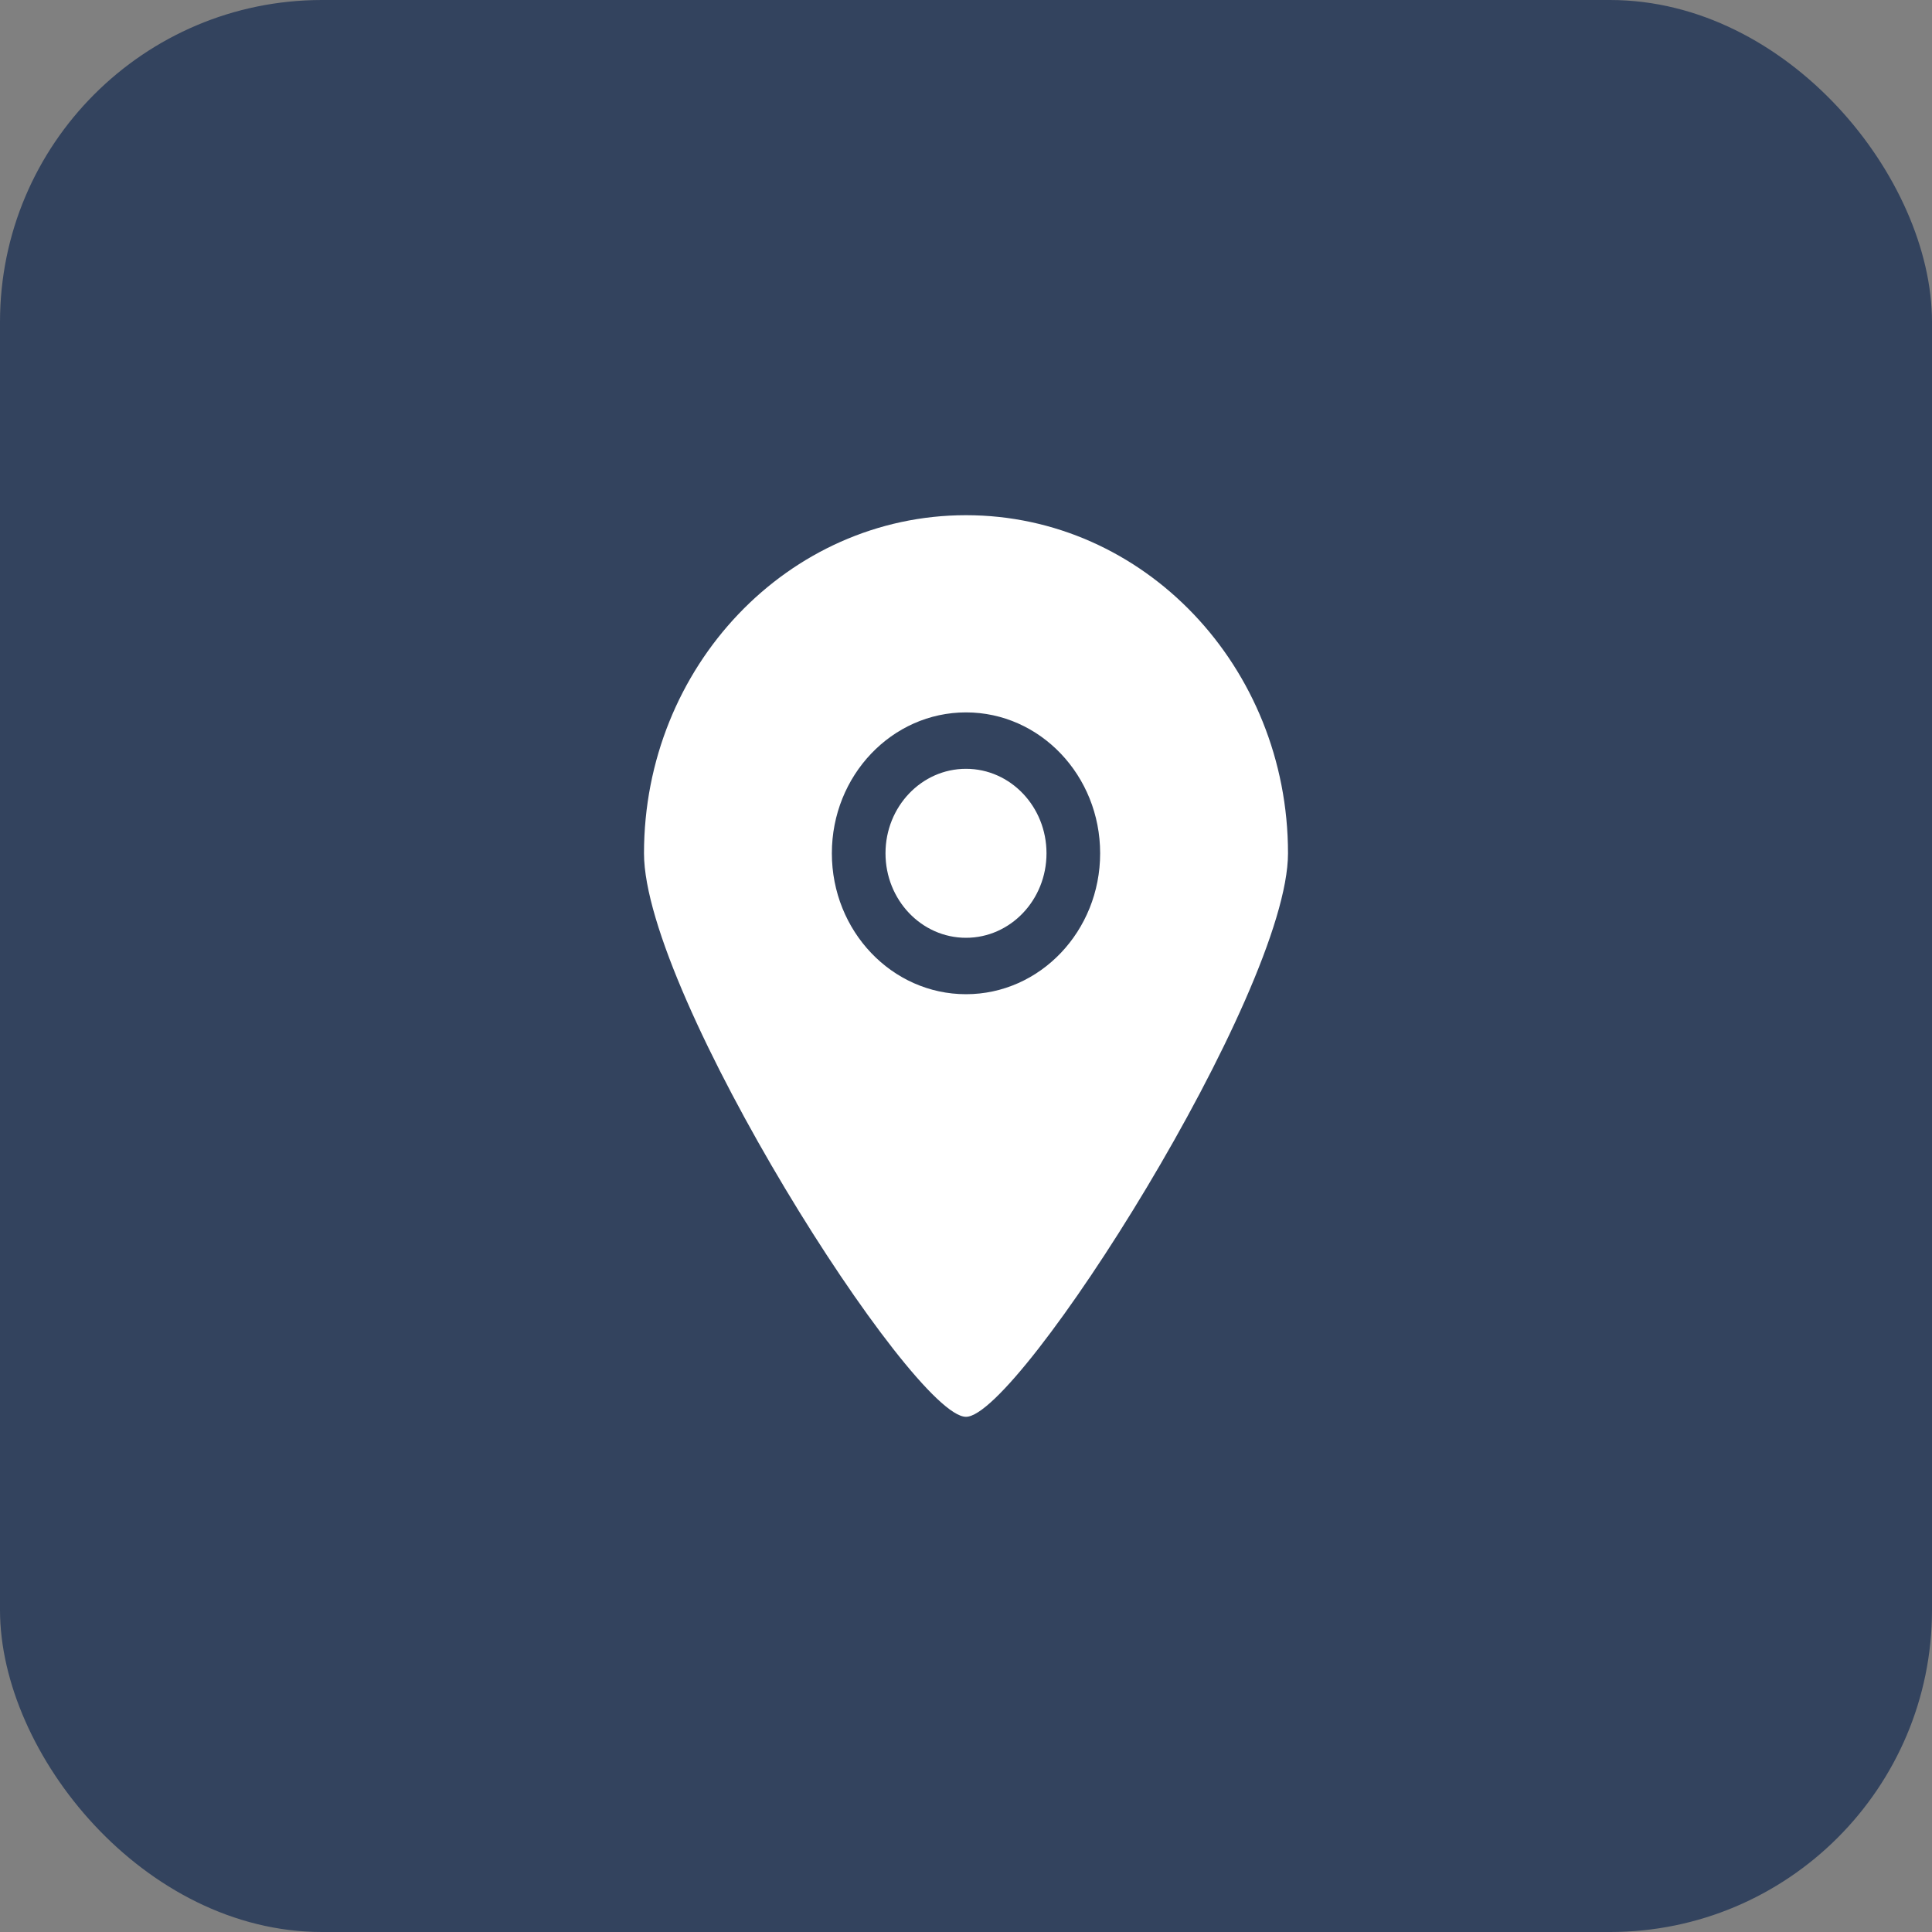
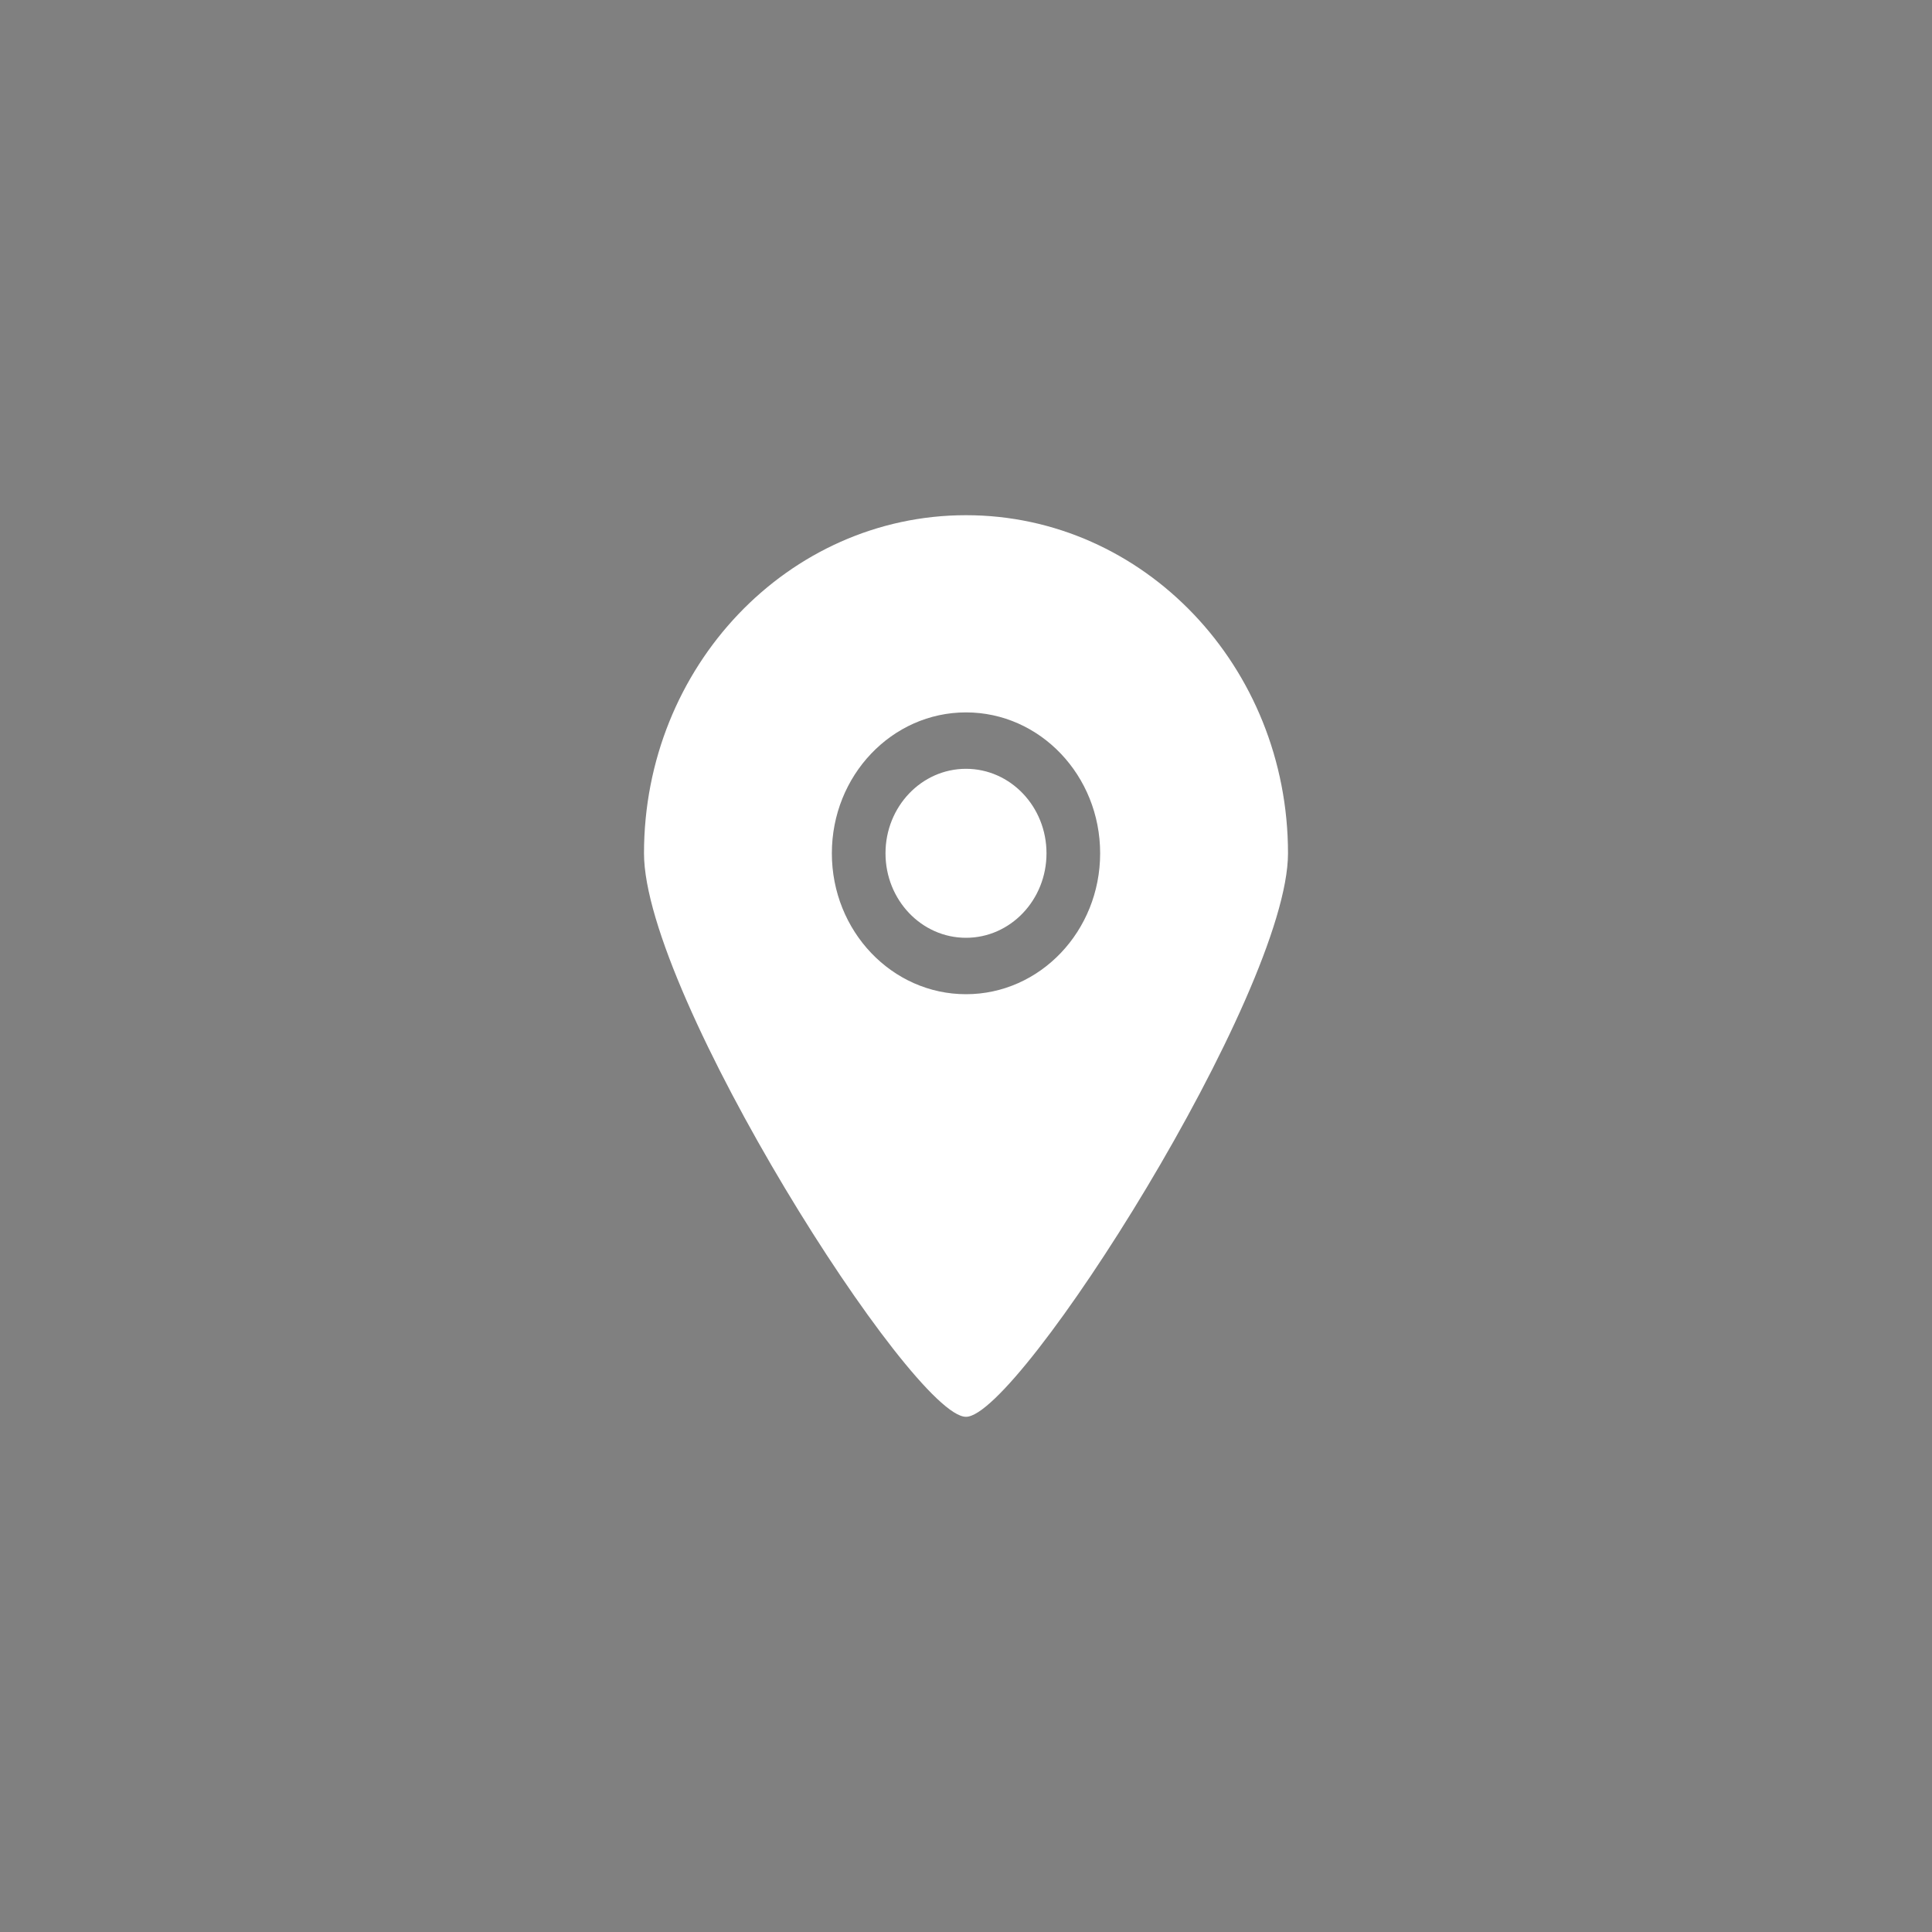
<svg xmlns="http://www.w3.org/2000/svg" width="30" height="30" viewBox="0 0 30 30" fill="none">
  <rect x="0" y="0" width="30" height="30" fill="#808080" stroke="none" />
-   <rect width="30" height="30" rx="5" fill="#33435E" />
  <path fill-rule="evenodd" clip-rule="evenodd" d="M15 11.938C14.31 11.938 13.75 12.525 13.75 13.25C13.75 13.975 14.31 14.562 15 14.562C15.69 14.562 16.25 13.975 16.25 13.25C16.25 12.525 15.69 11.938 15 11.938ZM15 15.438C13.85 15.438 12.917 14.458 12.917 13.25C12.917 12.042 13.85 11.062 15 11.062C16.15 11.062 17.083 12.042 17.083 13.25C17.083 14.458 16.15 15.438 15 15.438ZM15 8C12.239 8 10 10.351 10 13.25C10 15.445 14.169 22.005 15 22C15.818 22.005 20 15.416 20 13.25C20 10.351 17.761 8 15 8Z" fill="white" />
</svg>